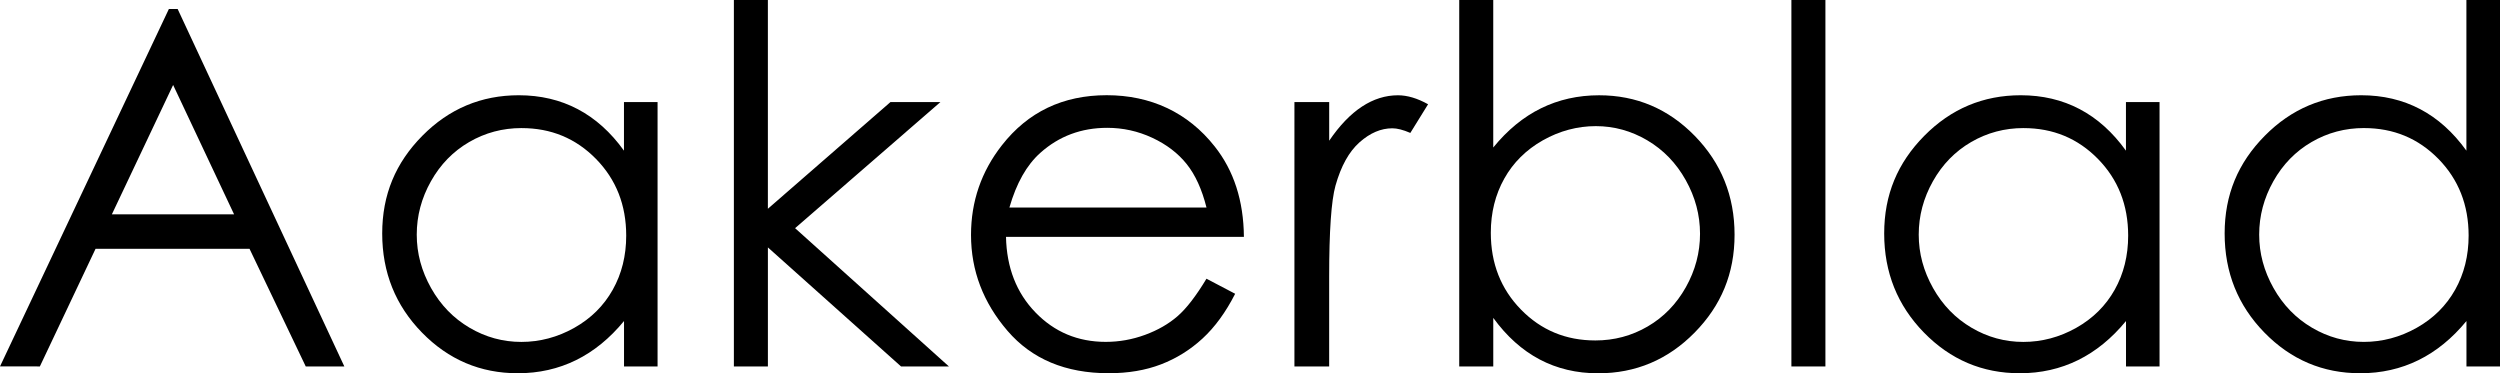
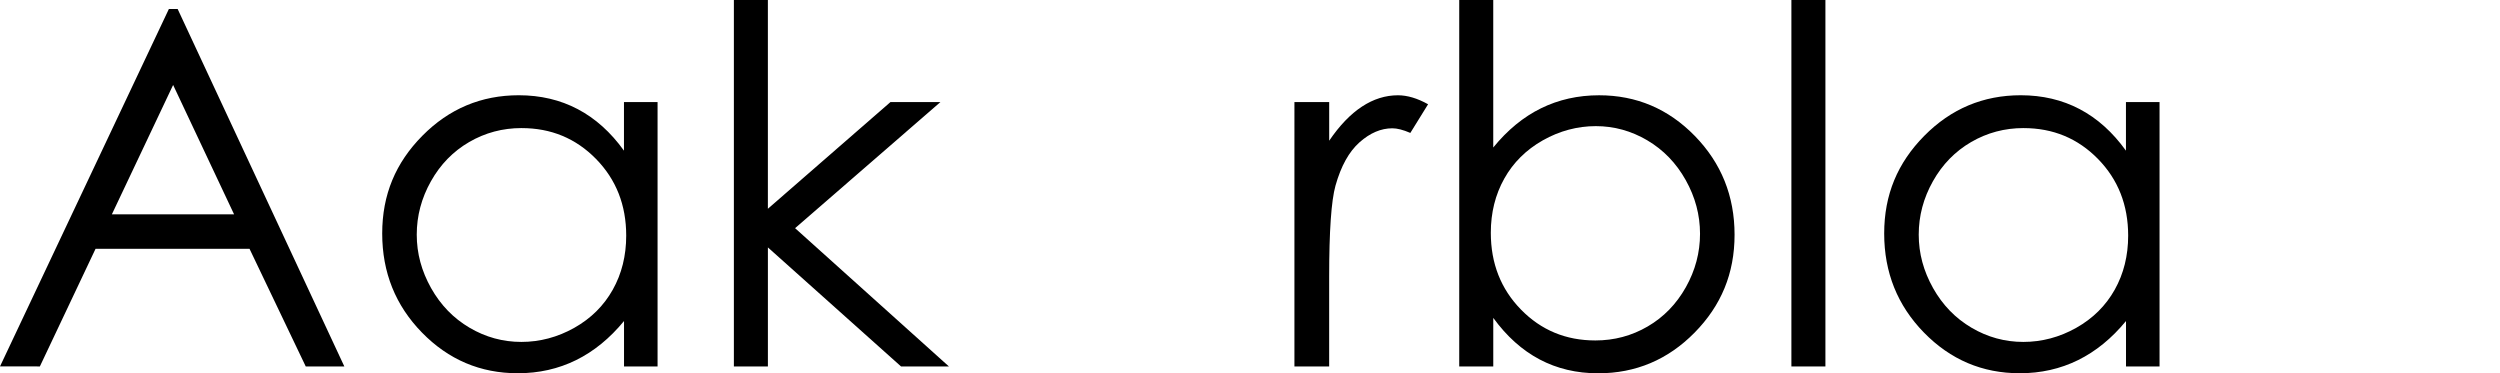
<svg xmlns="http://www.w3.org/2000/svg" id="Layer_2" data-name="Layer 2" viewBox="0 0 1004.69 150">
  <defs>
    <style>
      .cls-1 {
        stroke-width: 0px;
      }
    </style>
  </defs>
  <g id="Layer_1-2" data-name="Layer 1">
    <g>
      <path class="cls-1" d="m71.39,3.61l66.99,143.65h-15.51l-22.59-47.27h-61.88l-22.38,47.27H0L67.87,3.61h3.52Zm-1.81,30.52l-24.62,52h49.11l-24.5-52Z" />
      <path class="cls-1" d="m264.26,41.02v106.25h-13.48v-18.26c-5.73,6.97-12.16,12.21-19.29,15.72s-14.93,5.27-23.39,5.27c-15.04,0-27.88-5.45-38.53-16.36-10.64-10.9-15.97-24.17-15.97-39.79s5.37-28.38,16.11-39.26c10.74-10.87,23.67-16.31,38.77-16.31,8.72,0,16.62,1.86,23.68,5.57s13.27,9.28,18.6,16.7v-19.53h13.48Zm-54.64,10.45c-7.61,0-14.63,1.87-21.07,5.61-6.44,3.74-11.56,8.99-15.36,15.75-3.8,6.76-5.71,13.92-5.71,21.46s1.92,14.63,5.75,21.46c3.84,6.83,8.99,12.14,15.46,15.95,6.47,3.81,13.41,5.71,20.83,5.71s14.57-1.89,21.27-5.66c6.7-3.77,11.85-8.88,15.46-15.31s5.41-13.69,5.41-21.75c0-12.29-4.05-22.56-12.14-30.82-8.1-8.26-18.06-12.39-29.9-12.39Z" />
      <path class="cls-1" d="m294.92,0h13.67v83.9l49.26-42.88h20.08l-58.4,50.68,61.82,55.57h-19.24l-53.51-47.84v47.84h-13.67V0Z" />
-       <path class="cls-1" d="m484.86,112.01l11.52,6.05c-3.78,7.42-8.15,13.41-13.1,17.97-4.95,4.56-10.52,8.02-16.71,10.4-6.19,2.38-13.2,3.56-21.02,3.56-17.33,0-30.89-5.68-40.66-17.04-9.77-11.36-14.66-24.2-14.66-38.53,0-13.48,4.14-25.49,12.41-36.04,10.49-13.41,24.53-20.12,42.13-20.12s32.58,6.87,43.4,20.61c7.69,9.7,11.6,21.81,11.73,36.33h-95.61c.26,12.34,4.2,22.46,11.83,30.35,7.63,7.89,17.05,11.84,28.26,11.84,5.41,0,10.67-.94,15.79-2.82,5.12-1.88,9.47-4.38,13.05-7.49,3.59-3.11,7.46-8.14,11.64-15.08Zm0-28.61c-1.83-7.29-4.48-13.12-7.97-17.48-3.49-4.36-8.1-7.88-13.83-10.55-5.74-2.67-11.77-4-18.09-4-10.43,0-19.39,3.35-26.89,10.06-5.48,4.88-9.62,12.21-12.42,21.97h79.2Z" />
      <path class="cls-1" d="m520.21,41.02h13.96v15.53c4.17-6.12,8.56-10.69,13.18-13.72,4.62-3.03,9.44-4.54,14.45-4.54,3.78,0,7.81,1.21,12.11,3.61l-7.13,11.52c-2.87-1.24-5.27-1.86-7.23-1.86-4.56,0-8.95,1.87-13.18,5.62-4.23,3.75-7.46,9.56-9.67,17.43-1.69,6.05-2.54,18.3-2.54,36.72v35.94h-13.96V41.02Z" />
      <path class="cls-1" d="m586.43,147.27V0h13.67v59.28c5.72-7.03,12.13-12.29,19.22-15.77,7.09-3.48,14.86-5.22,23.32-5.22,15.02,0,27.85,5.45,38.49,16.36,10.63,10.91,15.95,24.14,15.95,39.7s-5.37,28.48-16.1,39.36c-10.73,10.87-23.64,16.31-38.73,16.31-8.65,0-16.49-1.86-23.51-5.57-7.02-3.71-13.24-9.28-18.63-16.7v19.53h-13.67Zm54.69-10.45c7.6,0,14.62-1.87,21.04-5.62,6.43-3.74,11.54-9,15.34-15.77,3.8-6.77,5.7-13.93,5.7-21.48s-1.92-14.75-5.75-21.58c-3.83-6.84-8.98-12.16-15.44-15.97s-13.36-5.71-20.7-5.71-14.57,1.9-21.29,5.71-11.89,8.94-15.49,15.38c-3.61,6.45-5.41,13.71-5.41,21.78,0,12.3,4.04,22.59,12.13,30.86,8.09,8.27,18.04,12.4,29.86,12.4Z" />
      <path class="cls-1" d="m719.92,0h13.67v147.27h-13.67V0Z" />
      <path class="cls-1" d="m867.87,41.02v106.25h-13.48v-18.26c-5.73,6.97-12.16,12.21-19.29,15.72s-14.93,5.27-23.39,5.27c-15.04,0-27.88-5.45-38.53-16.36-10.64-10.9-15.97-24.17-15.97-39.79s5.37-28.38,16.11-39.26c10.74-10.87,23.67-16.31,38.77-16.31,8.72,0,16.62,1.86,23.68,5.57,7.06,3.71,13.26,9.28,18.6,16.7v-19.53h13.48Zm-54.64,10.45c-7.61,0-14.63,1.87-21.07,5.61-6.44,3.74-11.56,8.99-15.36,15.75-3.8,6.76-5.71,13.92-5.71,21.46s1.92,14.63,5.75,21.46c3.84,6.83,8.99,12.14,15.46,15.95,6.47,3.81,13.41,5.71,20.83,5.71s14.57-1.89,21.26-5.66c6.7-3.77,11.85-8.88,15.46-15.31,3.61-6.44,5.41-13.69,5.41-21.75,0-12.29-4.05-22.56-12.14-30.82-8.1-8.26-18.06-12.39-29.9-12.39Z" />
-       <path class="cls-1" d="m1004.69,0v147.27h-13.48v-18.26c-5.73,6.97-12.16,12.21-19.29,15.72s-14.93,5.27-23.39,5.27c-15.04,0-27.88-5.45-38.53-16.36-10.64-10.9-15.97-24.17-15.97-39.79s5.37-28.38,16.11-39.26c10.74-10.87,23.67-16.31,38.77-16.31,8.72,0,16.62,1.86,23.68,5.57,7.06,3.71,13.26,9.28,18.6,16.7V0h13.48Zm-54.64,51.46c-7.61,0-14.63,1.87-21.07,5.61-6.44,3.74-11.56,8.99-15.36,15.75-3.8,6.76-5.71,13.92-5.71,21.46s1.92,14.63,5.75,21.46c3.84,6.83,8.99,12.14,15.46,15.95,6.47,3.81,13.41,5.71,20.83,5.71s14.57-1.89,21.26-5.66c6.7-3.77,11.85-8.88,15.46-15.31,3.61-6.44,5.41-13.69,5.41-21.75,0-12.29-4.05-22.56-12.14-30.82-8.1-8.26-18.06-12.39-29.9-12.39Z" />
    </g>
  </g>
</svg>